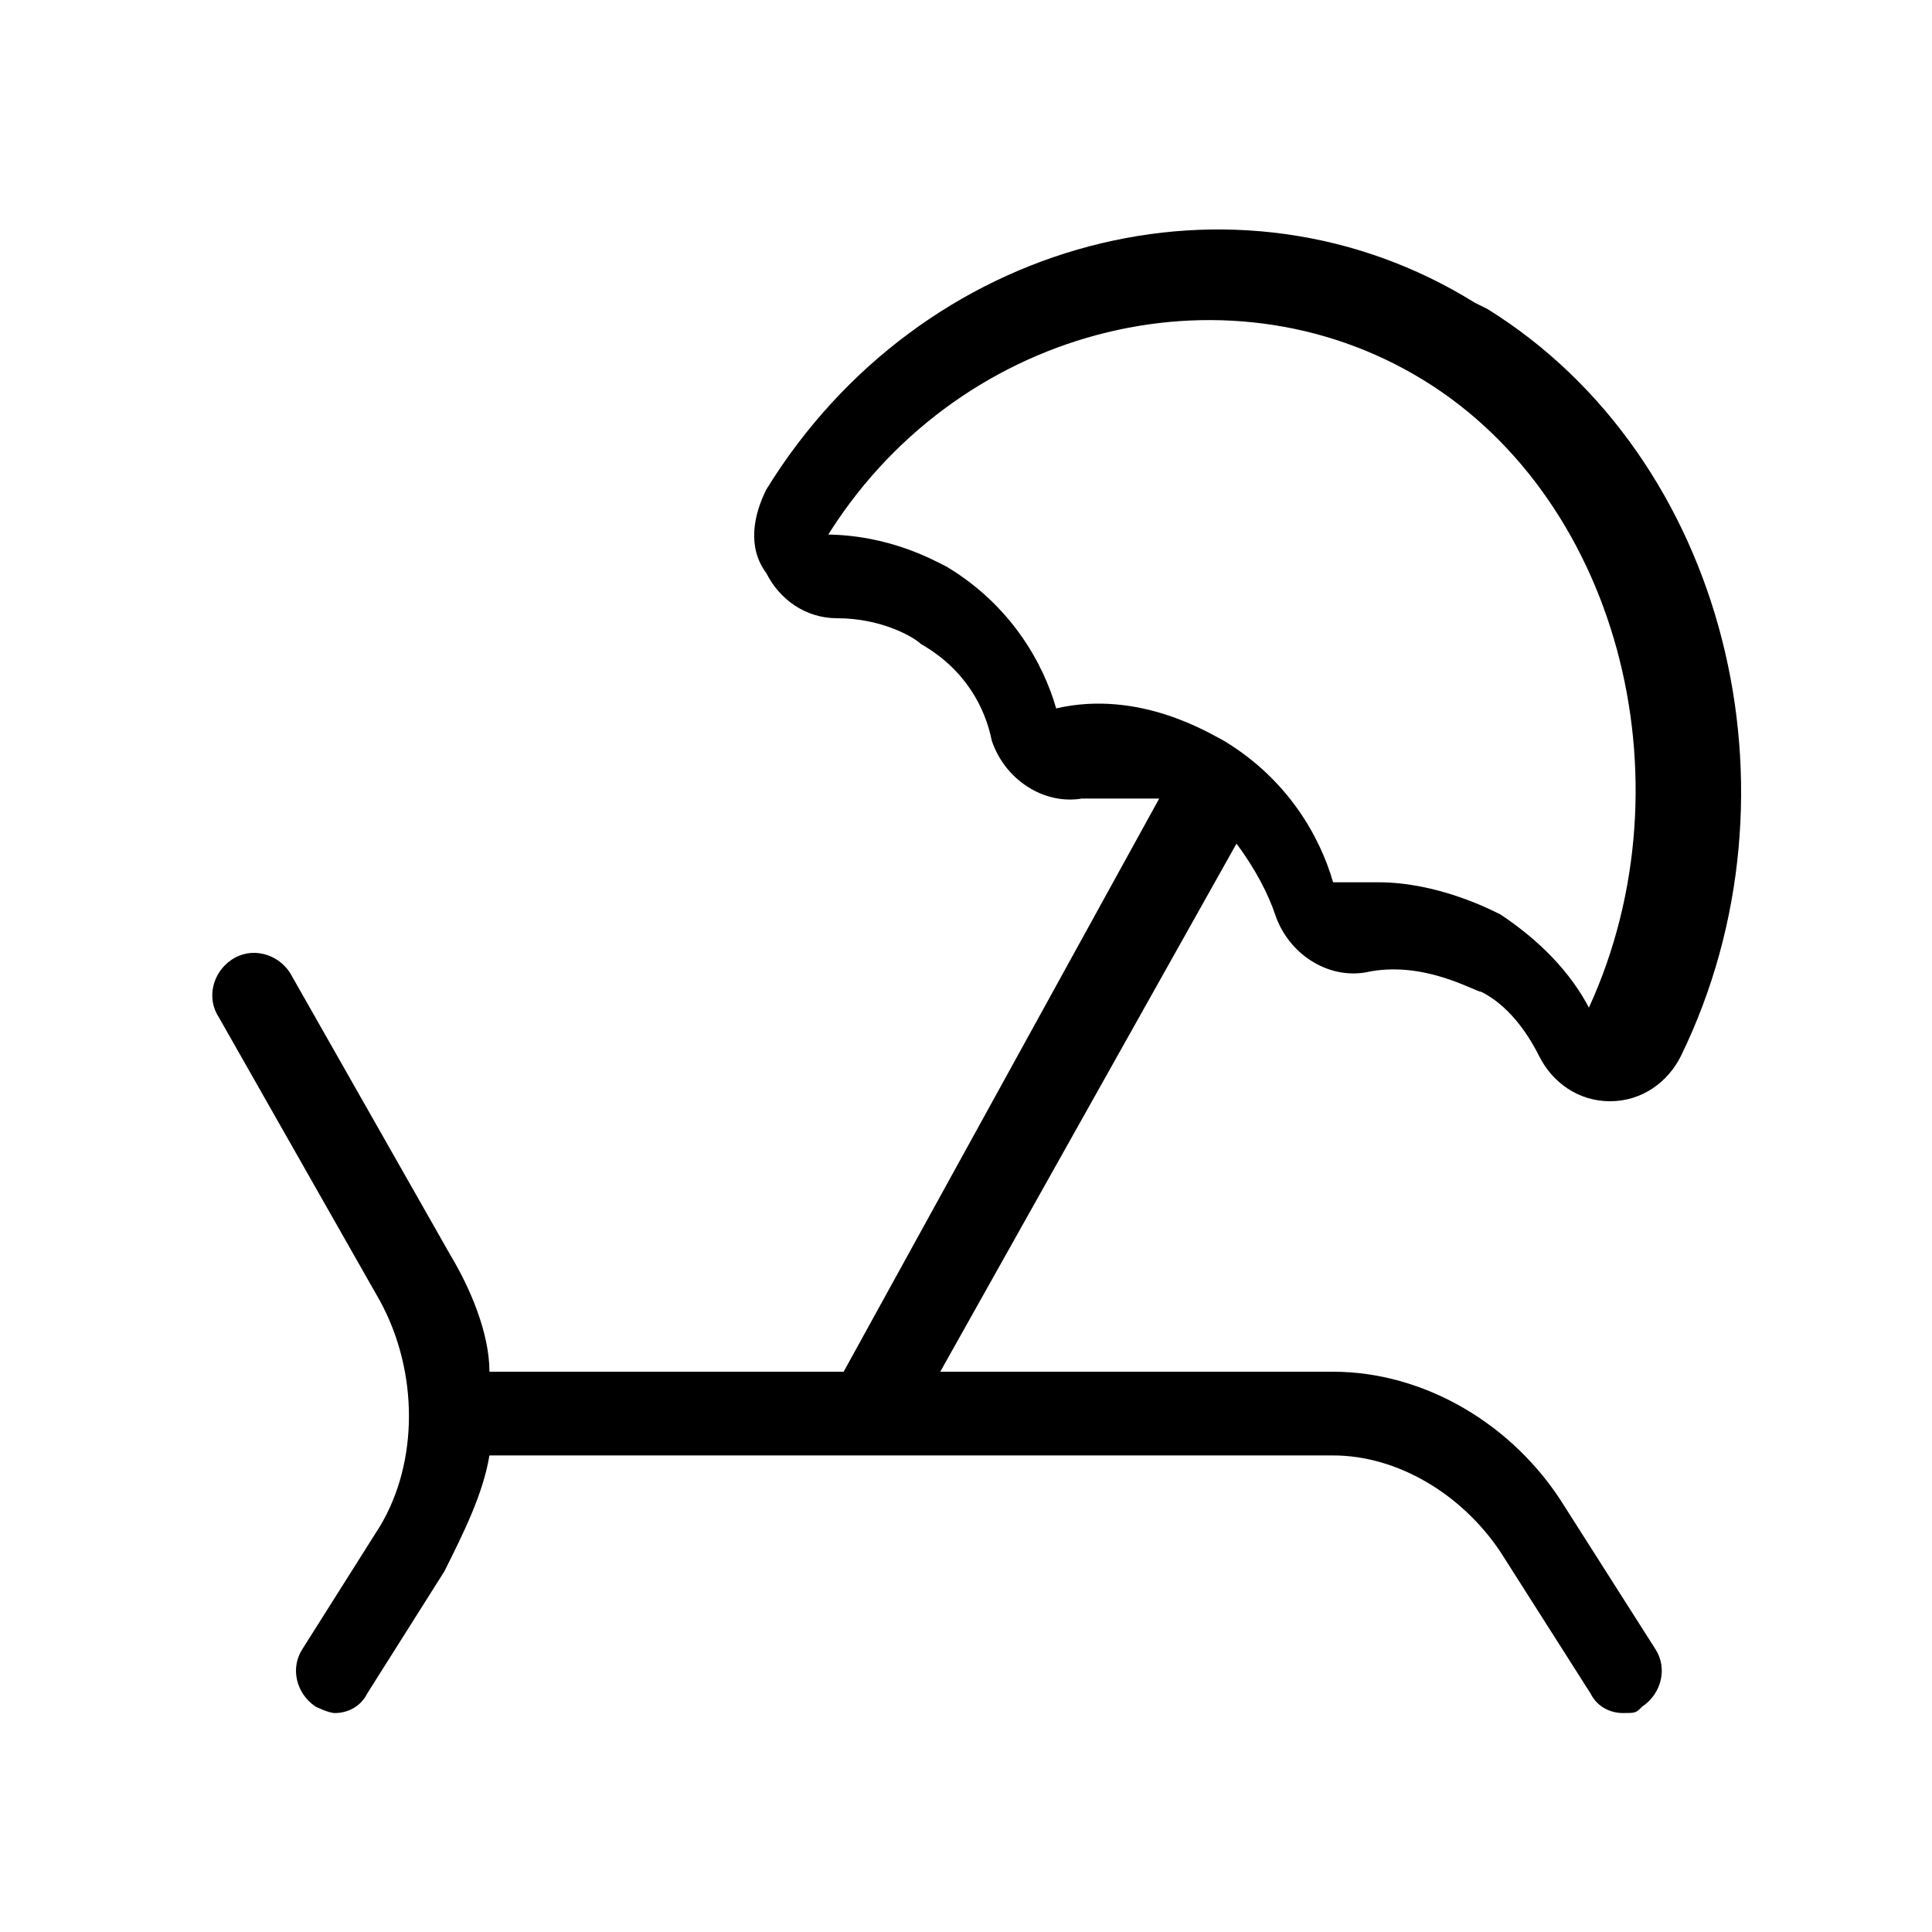
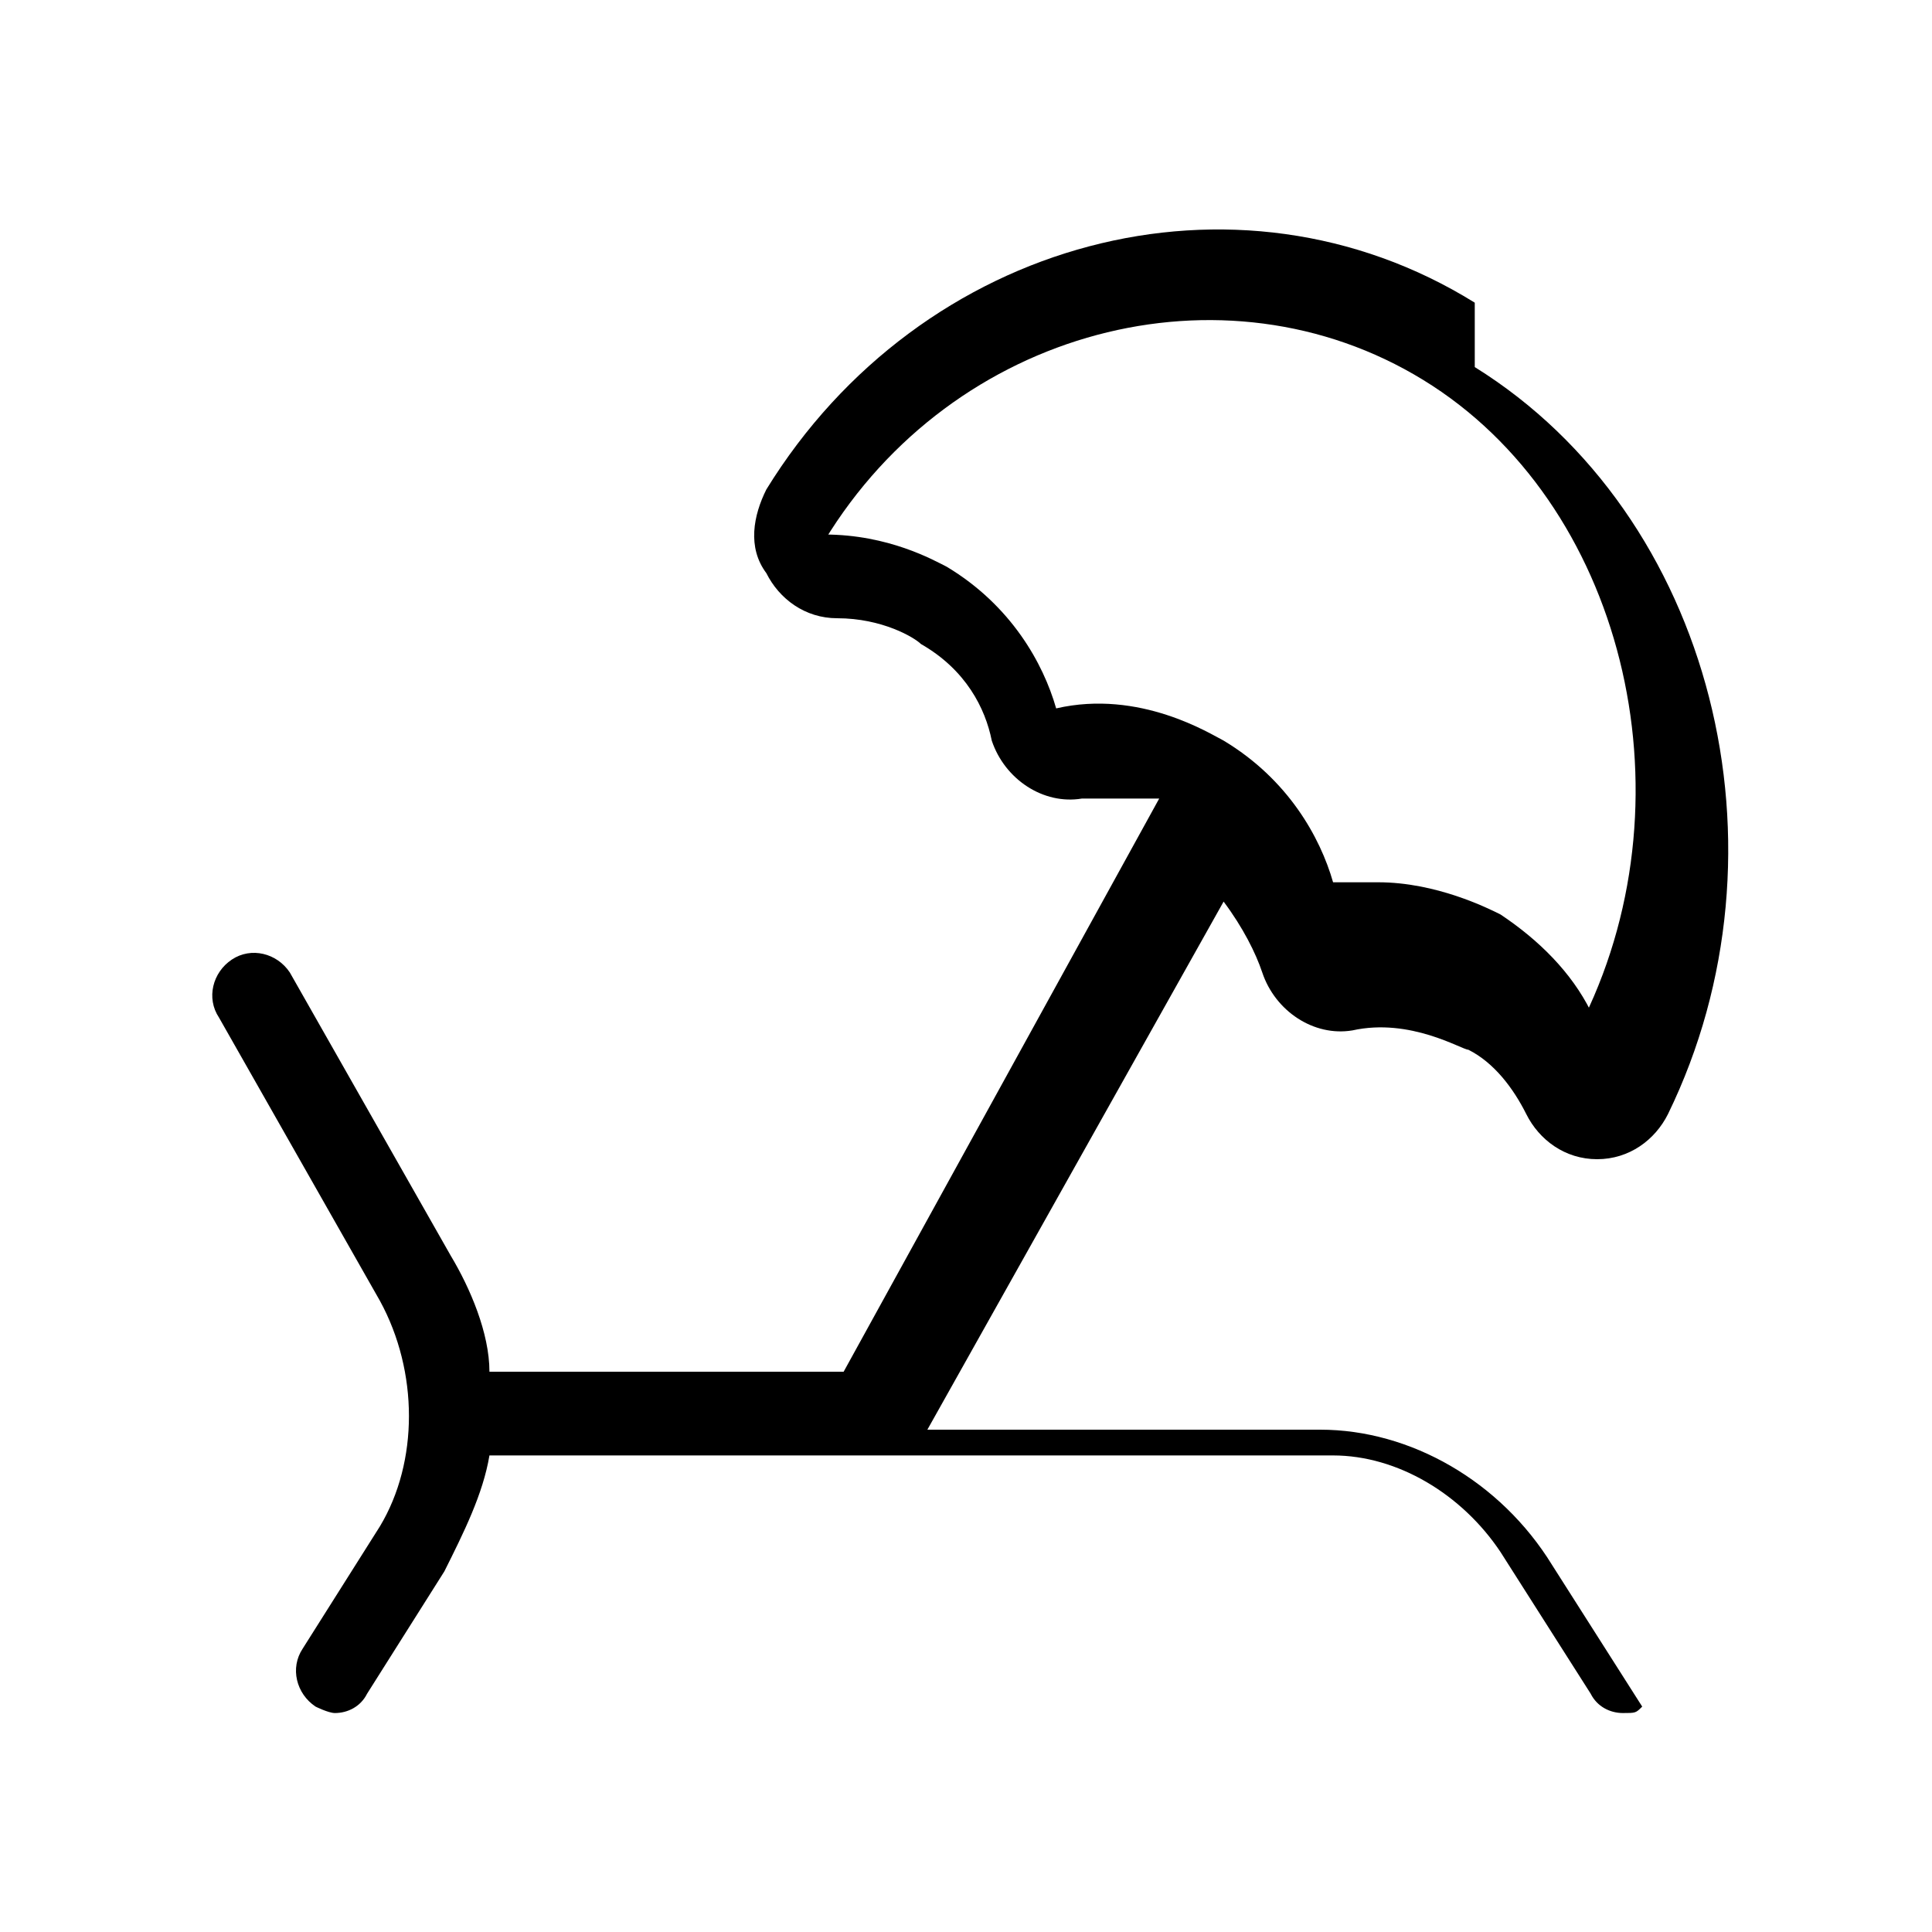
<svg xmlns="http://www.w3.org/2000/svg" id="Livello_1" version="1.1" viewBox="0 0 30 30">
-   <path d="M22.9,4.7c-3.7-2.3-8.6-1-11,2.9-.2.4-.3.9,0,1.3.2.4.6.7,1.1.7.7,0,1.2.3,1.3.4.7.4,1,1,1.1,1.5.2.6.8,1,1.4.9.4,0,.9,0,1.2,0l-4.9,8.9h-5.5c0-.6-.3-1.3-.6-1.8l-2.5-4.4c-.2-.3-.6-.4-.9-.2s-.4.6-.2.9l2.5,4.4c.6,1.1.6,2.5,0,3.5l-1.2,1.9c-.2.3-.1.7.2.9,0,0,.2.1.3.1.2,0,.4-.1.5-.3l1.2-1.9c.3-.6.6-1.2.7-1.8h13.1c1,0,2,.6,2.6,1.5l1.4,2.2c.1.2.3.3.5.3s.2,0,.3-.1c.3-.2.4-.6.2-.9l-1.4-2.2c-.8-1.3-2.2-2.1-3.6-2.1h-6.1l4.6-8.2c.3.4.5.8.6,1.1.2.6.8,1,1.4.9.9-.2,1.7.3,1.8.3.4.2.7.6.9,1,.2.4.6.7,1.1.7h0c.5,0,.9-.3,1.1-.7,2-4.1.7-9.3-3-11.6h0ZM24.7,15.7c-.3-.6-.8-1.1-1.4-1.5-.2-.1-1-.5-1.9-.5s-.5,0-.7,0c-.2-.7-.7-1.6-1.7-2.2-.2-.1-1.3-.8-2.6-.5-.2-.7-.7-1.6-1.7-2.2-.2-.1-.9-.5-1.9-.5v.7-.6c2-3.3,6.2-4.4,9.3-2.5,3.1,1.9,4.2,6.4,2.5,9.9h0Z" />
+   <path d="M22.9,4.7c-3.7-2.3-8.6-1-11,2.9-.2.4-.3.9,0,1.3.2.4.6.7,1.1.7.7,0,1.2.3,1.3.4.7.4,1,1,1.1,1.5.2.6.8,1,1.4.9.4,0,.9,0,1.2,0l-4.9,8.9h-5.5c0-.6-.3-1.3-.6-1.8l-2.5-4.4c-.2-.3-.6-.4-.9-.2s-.4.6-.2.9l2.5,4.4c.6,1.1.6,2.5,0,3.5l-1.2,1.9c-.2.3-.1.7.2.9,0,0,.2.1.3.1.2,0,.4-.1.5-.3l1.2-1.9c.3-.6.6-1.2.7-1.8h13.1c1,0,2,.6,2.6,1.5l1.4,2.2c.1.2.3.3.5.3s.2,0,.3-.1l-1.4-2.2c-.8-1.3-2.2-2.1-3.6-2.1h-6.1l4.6-8.2c.3.4.5.8.6,1.1.2.6.8,1,1.4.9.9-.2,1.7.3,1.8.3.4.2.7.6.9,1,.2.4.6.7,1.1.7h0c.5,0,.9-.3,1.1-.7,2-4.1.7-9.3-3-11.6h0ZM24.7,15.7c-.3-.6-.8-1.1-1.4-1.5-.2-.1-1-.5-1.9-.5s-.5,0-.7,0c-.2-.7-.7-1.6-1.7-2.2-.2-.1-1.3-.8-2.6-.5-.2-.7-.7-1.6-1.7-2.2-.2-.1-.9-.5-1.9-.5v.7-.6c2-3.3,6.2-4.4,9.3-2.5,3.1,1.9,4.2,6.4,2.5,9.9h0Z" />
</svg>